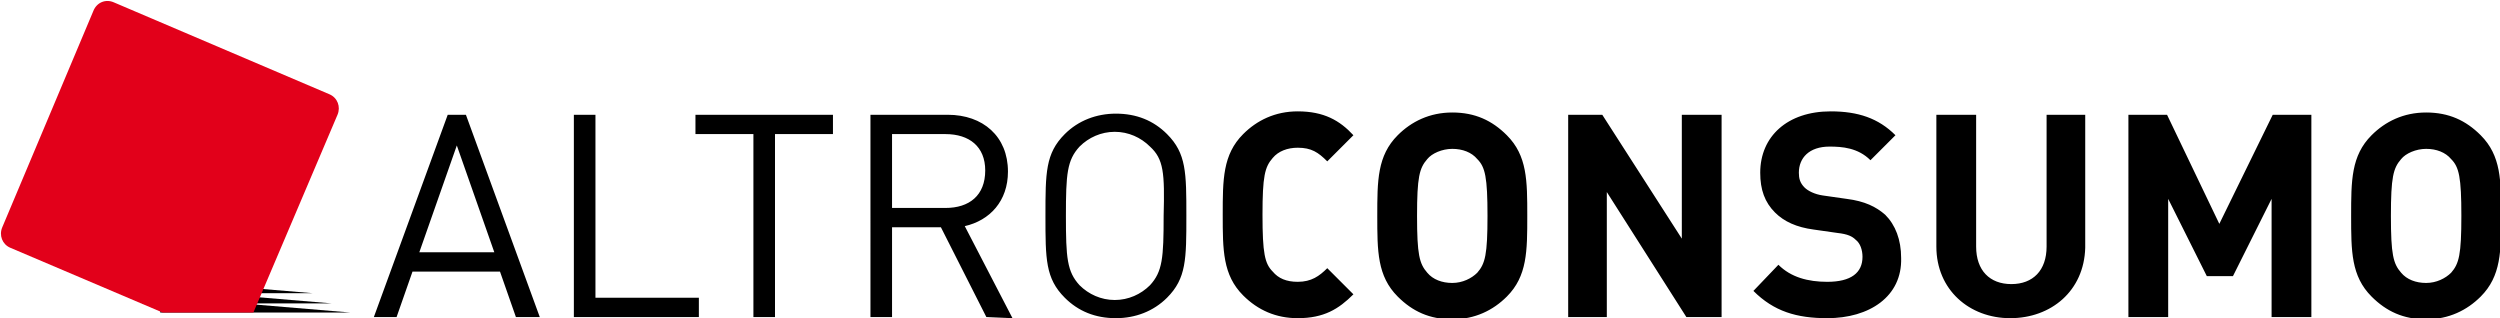
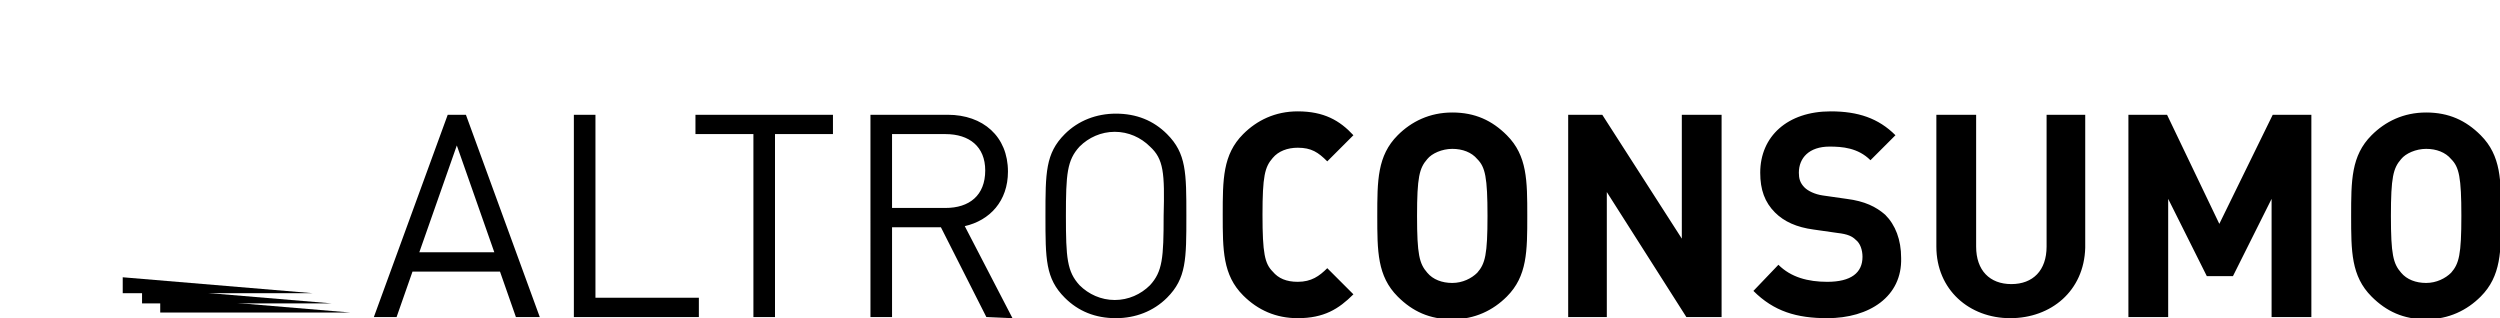
<svg xmlns="http://www.w3.org/2000/svg" viewBox="0 0 220 28" style="enable-background:new 0 0 220 28" xml:space="preserve">
  <path d="M30.8 27.5H14.1v-1.4l16.7 1.4" />
  <path d="M29.2 26.7H12.5v-1.4l16.7 1.4" />
  <path d="M27.5 25.8H10.8v-1.4l16.7 1.4" />
-   <path d="m22.3 27.5 7.4-17.4c.3-.7 0-1.5-.7-1.8L10 .2c-.7-.3-1.5 0-1.8.8l-8 19c-.3.7 0 1.5.7 1.8l13.4 5.7h8" style="fill:#e2001a" />
  <path d="m40.2 12.8-3.3 9.4h6.6l-3.3-9.4m5.2 15.1-1.4-4h-7.7l-1.4 4h-2l6.5-17.8H41l6.5 17.8h-2.1zM50.5 27.9V10.1h1.9v16.1h9.1v1.7h-11M68.2 11.8v16.1h-1.9V11.8h-5.1v-1.7h12.1v1.7h-5.1M83.2 11.8h-4.7v6.5h4.7c2.1 0 3.5-1.1 3.5-3.3 0-2.1-1.4-3.2-3.5-3.2m3.6 16.1-4-7.9h-4.3v7.9h-1.9V10.1h6.8c3.1 0 5.3 1.9 5.3 5 0 2.6-1.6 4.3-3.8 4.8l4.2 8.1-2.3-.1zM101.2 12.9c-.8-.8-1.9-1.3-3.1-1.3-1.2 0-2.3.5-3.1 1.3-1.1 1.2-1.2 2.4-1.2 6.1s.1 4.9 1.2 6.1c.8.8 1.9 1.3 3.1 1.3 1.2 0 2.3-.5 3.1-1.3 1.1-1.2 1.2-2.4 1.2-6.1.1-3.8 0-5-1.2-6.1m1.5 13.3c-1.2 1.2-2.8 1.8-4.5 1.8-1.8 0-3.3-.6-4.5-1.8C92 24.5 92 22.8 92 19s0-5.5 1.7-7.2c1.2-1.2 2.8-1.8 4.5-1.8 1.8 0 3.3.6 4.5 1.8 1.7 1.7 1.7 3.4 1.7 7.2 0 3.8 0 5.5-1.7 7.2zM114.2 28c-1.9 0-3.5-.7-4.8-2-1.8-1.8-1.8-4-1.8-7.1s0-5.3 1.8-7.1c1.2-1.2 2.8-2 4.8-2 2.3 0 3.7.8 4.9 2.1l-2.3 2.3c-.8-.8-1.4-1.2-2.6-1.2-.9 0-1.7.3-2.2.9-.7.8-.9 1.6-.9 5s.2 4.3.9 5c.5.6 1.2.9 2.2.9 1.2 0 1.9-.5 2.6-1.2l2.3 2.3c-1.3 1.3-2.6 2.1-4.9 2.1M130 14c-.5-.6-1.3-.9-2.2-.9-.9 0-1.8.4-2.2.9-.7.8-.9 1.6-.9 5s.2 4.2.9 5c.5.6 1.3.9 2.2.9.9 0 1.7-.4 2.2-.9.7-.8.9-1.6.9-5s-.2-4.3-.9-5m2.6 12.1c-1.2 1.2-2.8 2-4.8 2s-3.5-.7-4.8-2c-1.8-1.8-1.8-4-1.8-7.1s0-5.3 1.8-7.1c1.2-1.2 2.8-2 4.8-2s3.5.7 4.8 2c1.8 1.8 1.8 4 1.8 7.1s0 5.3-1.8 7.1zM148.4 27.9l-7-11v11H138V10.1h3l7 10.9V10.1h3.5v17.8h-3.1M160.8 28c-2.7 0-4.7-.6-6.5-2.4l2.2-2.3c1.1 1.1 2.6 1.5 4.3 1.5 2.1 0 3.1-.8 3.1-2.2 0-.6-.2-1.2-.6-1.5-.3-.3-.7-.5-1.6-.6l-2.1-.3c-1.5-.2-2.6-.7-3.4-1.5-.9-.9-1.3-2-1.3-3.5 0-3.2 2.4-5.4 6.2-5.4 2.4 0 4.2.6 5.7 2.1l-2.2 2.2c-1.1-1.1-2.5-1.2-3.6-1.2-1.8 0-2.7 1-2.7 2.3 0 .5.1.9.5 1.3.3.3.9.6 1.6.7l2.1.3c1.6.2 2.6.7 3.4 1.4.9.9 1.4 2.2 1.4 3.8.1 3.4-2.8 5.3-6.5 5.3M176.9 28c-3.6 0-6.5-2.5-6.5-6.3V10.1h3.5v11.6c0 2.1 1.2 3.3 3.1 3.3 1.9 0 3.1-1.2 3.1-3.3V10.1h3.4v11.7c-.1 3.8-3 6.2-6.6 6.2M199.9 27.9V17.5l-3.4 6.8h-2.3l-3.4-6.8v10.4h-3.5V10.1h3.4l4.6 9.6 4.7-9.6h3.4v17.8h-3.5M215.7 14c-.5-.6-1.3-.9-2.2-.9s-1.8.4-2.2.9c-.7.8-.9 1.6-.9 5s.2 4.2.9 5c.5.6 1.3.9 2.2.9s1.7-.4 2.2-.9c.7-.8.9-1.6.9-5s-.2-4.3-.9-5m2.6 12.1c-1.2 1.2-2.8 2-4.8 2s-3.5-.7-4.8-2c-1.8-1.8-1.8-4-1.8-7.1s0-5.3 1.8-7.1c1.2-1.2 2.8-2 4.8-2s3.5.7 4.8 2c1.8 1.8 1.8 4 1.8 7.1s0 5.3-1.8 7.1z" />
</svg>